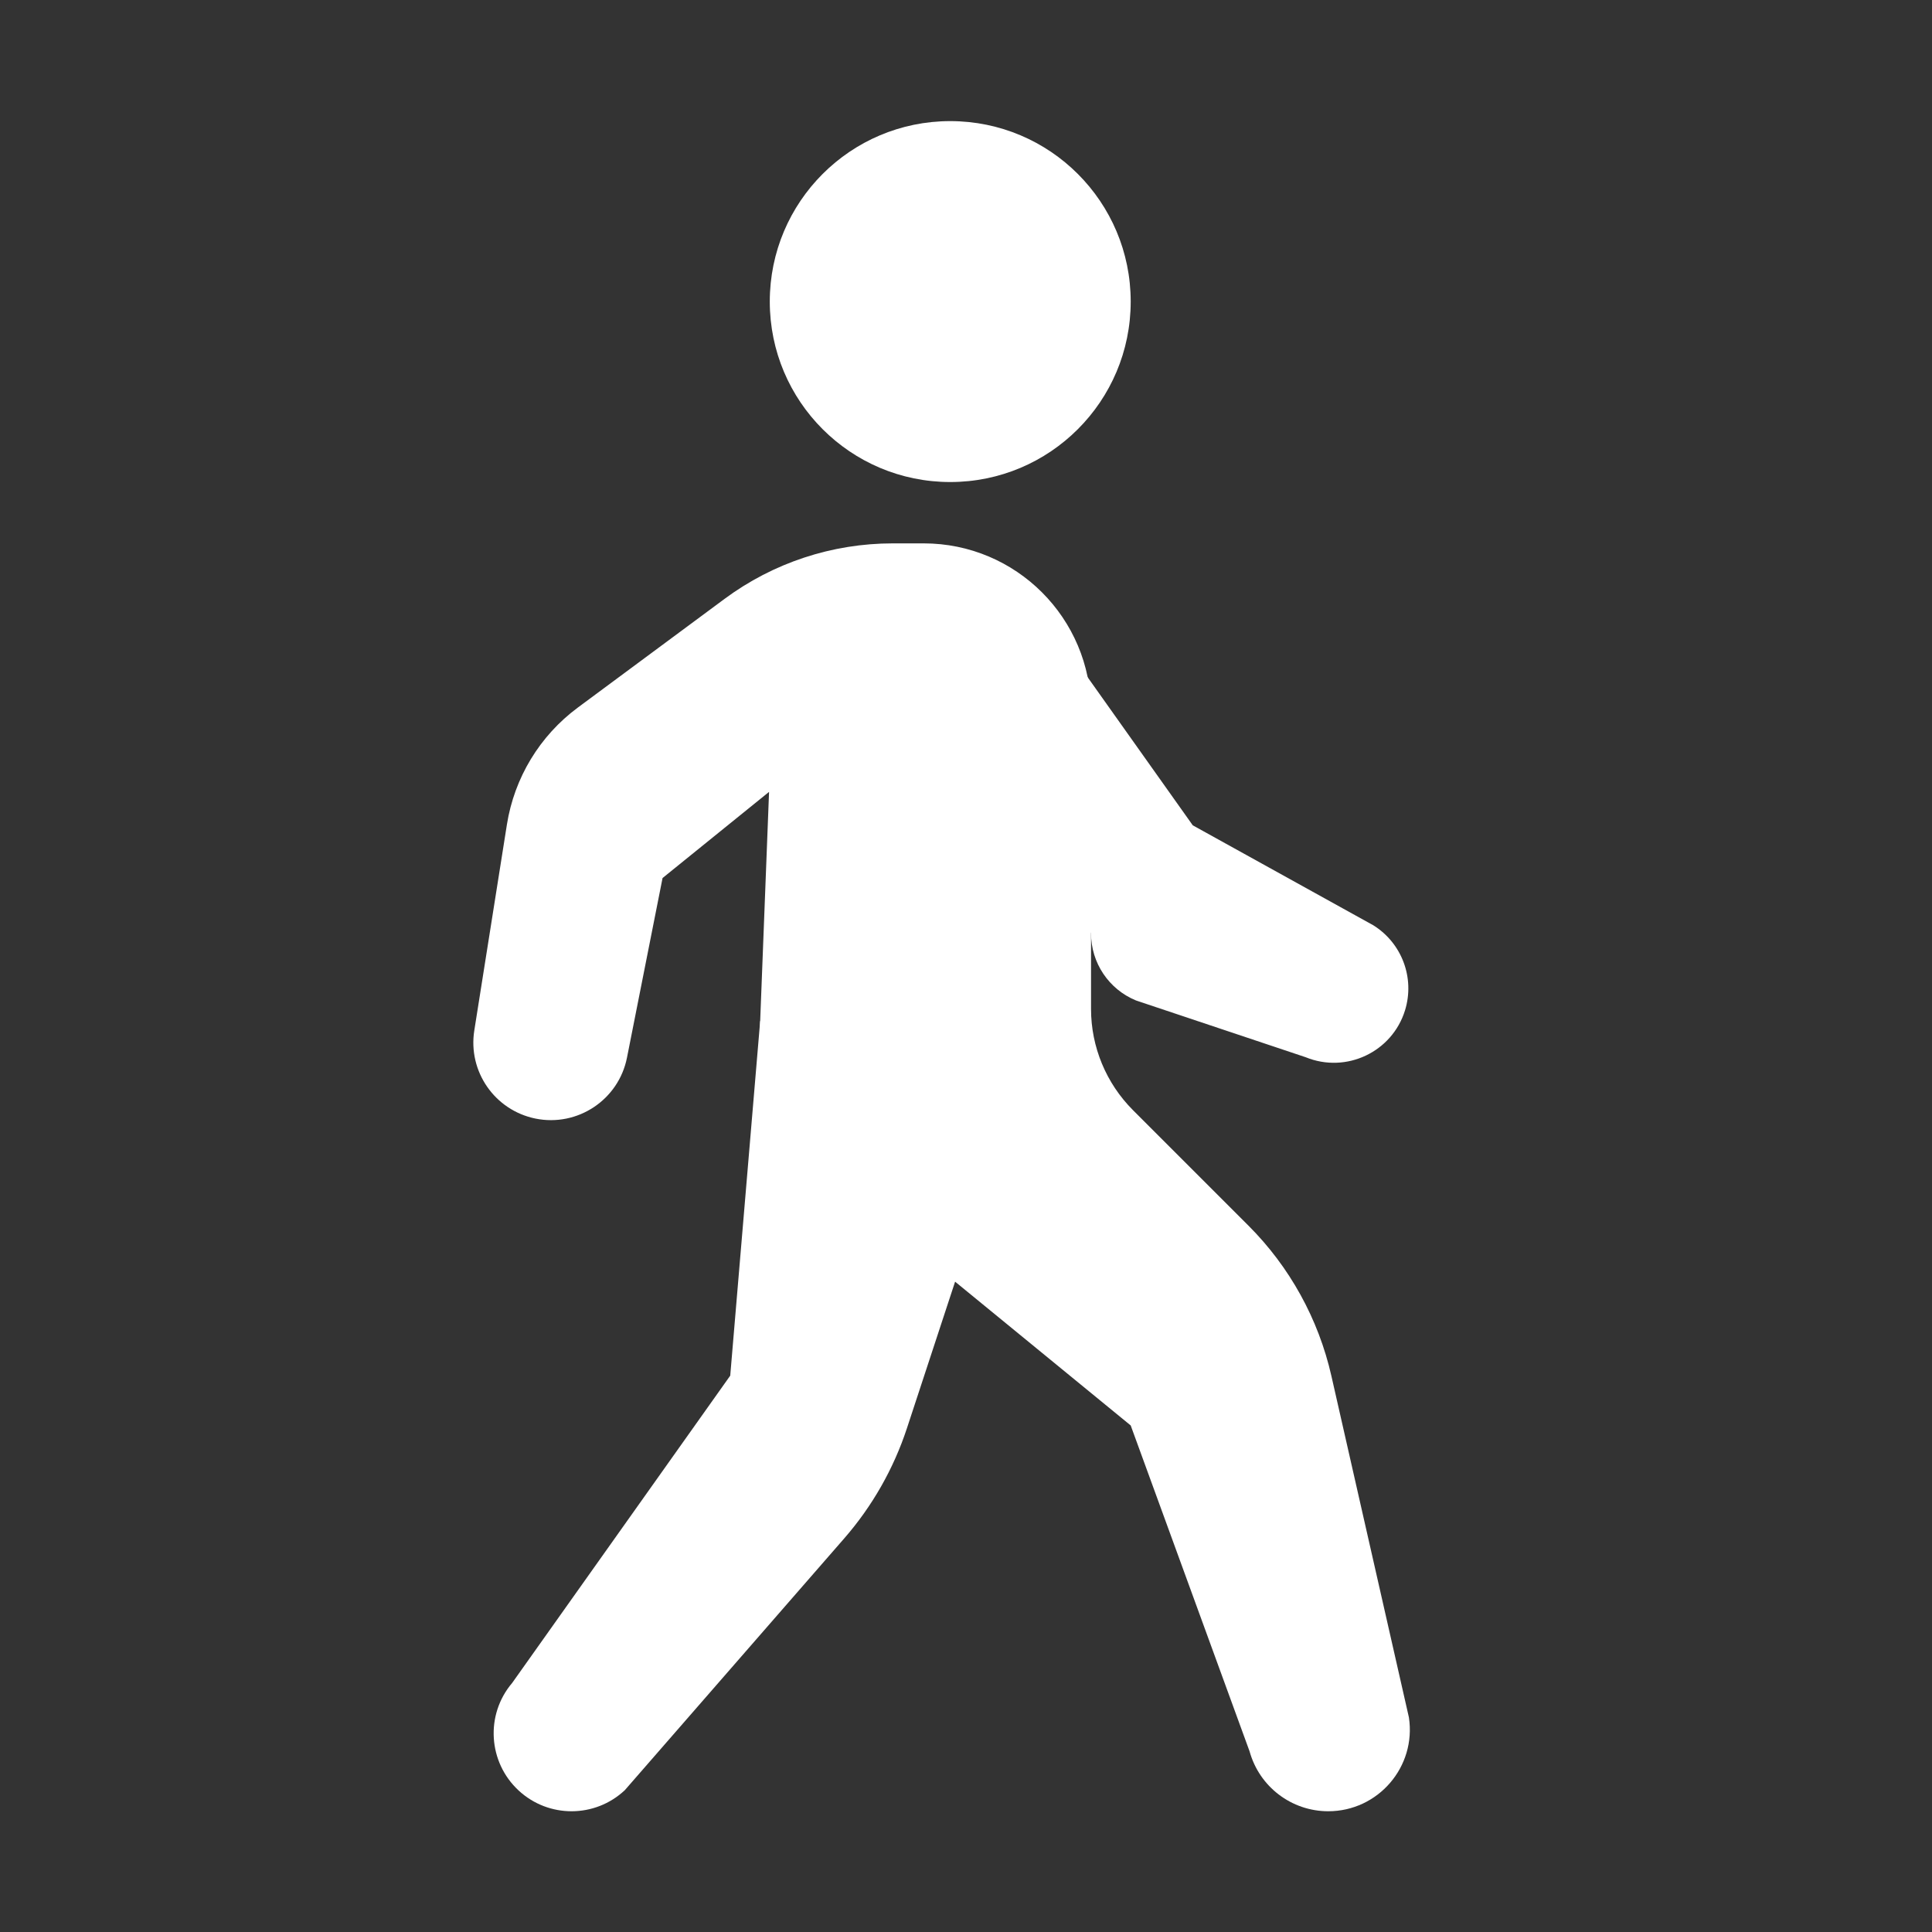
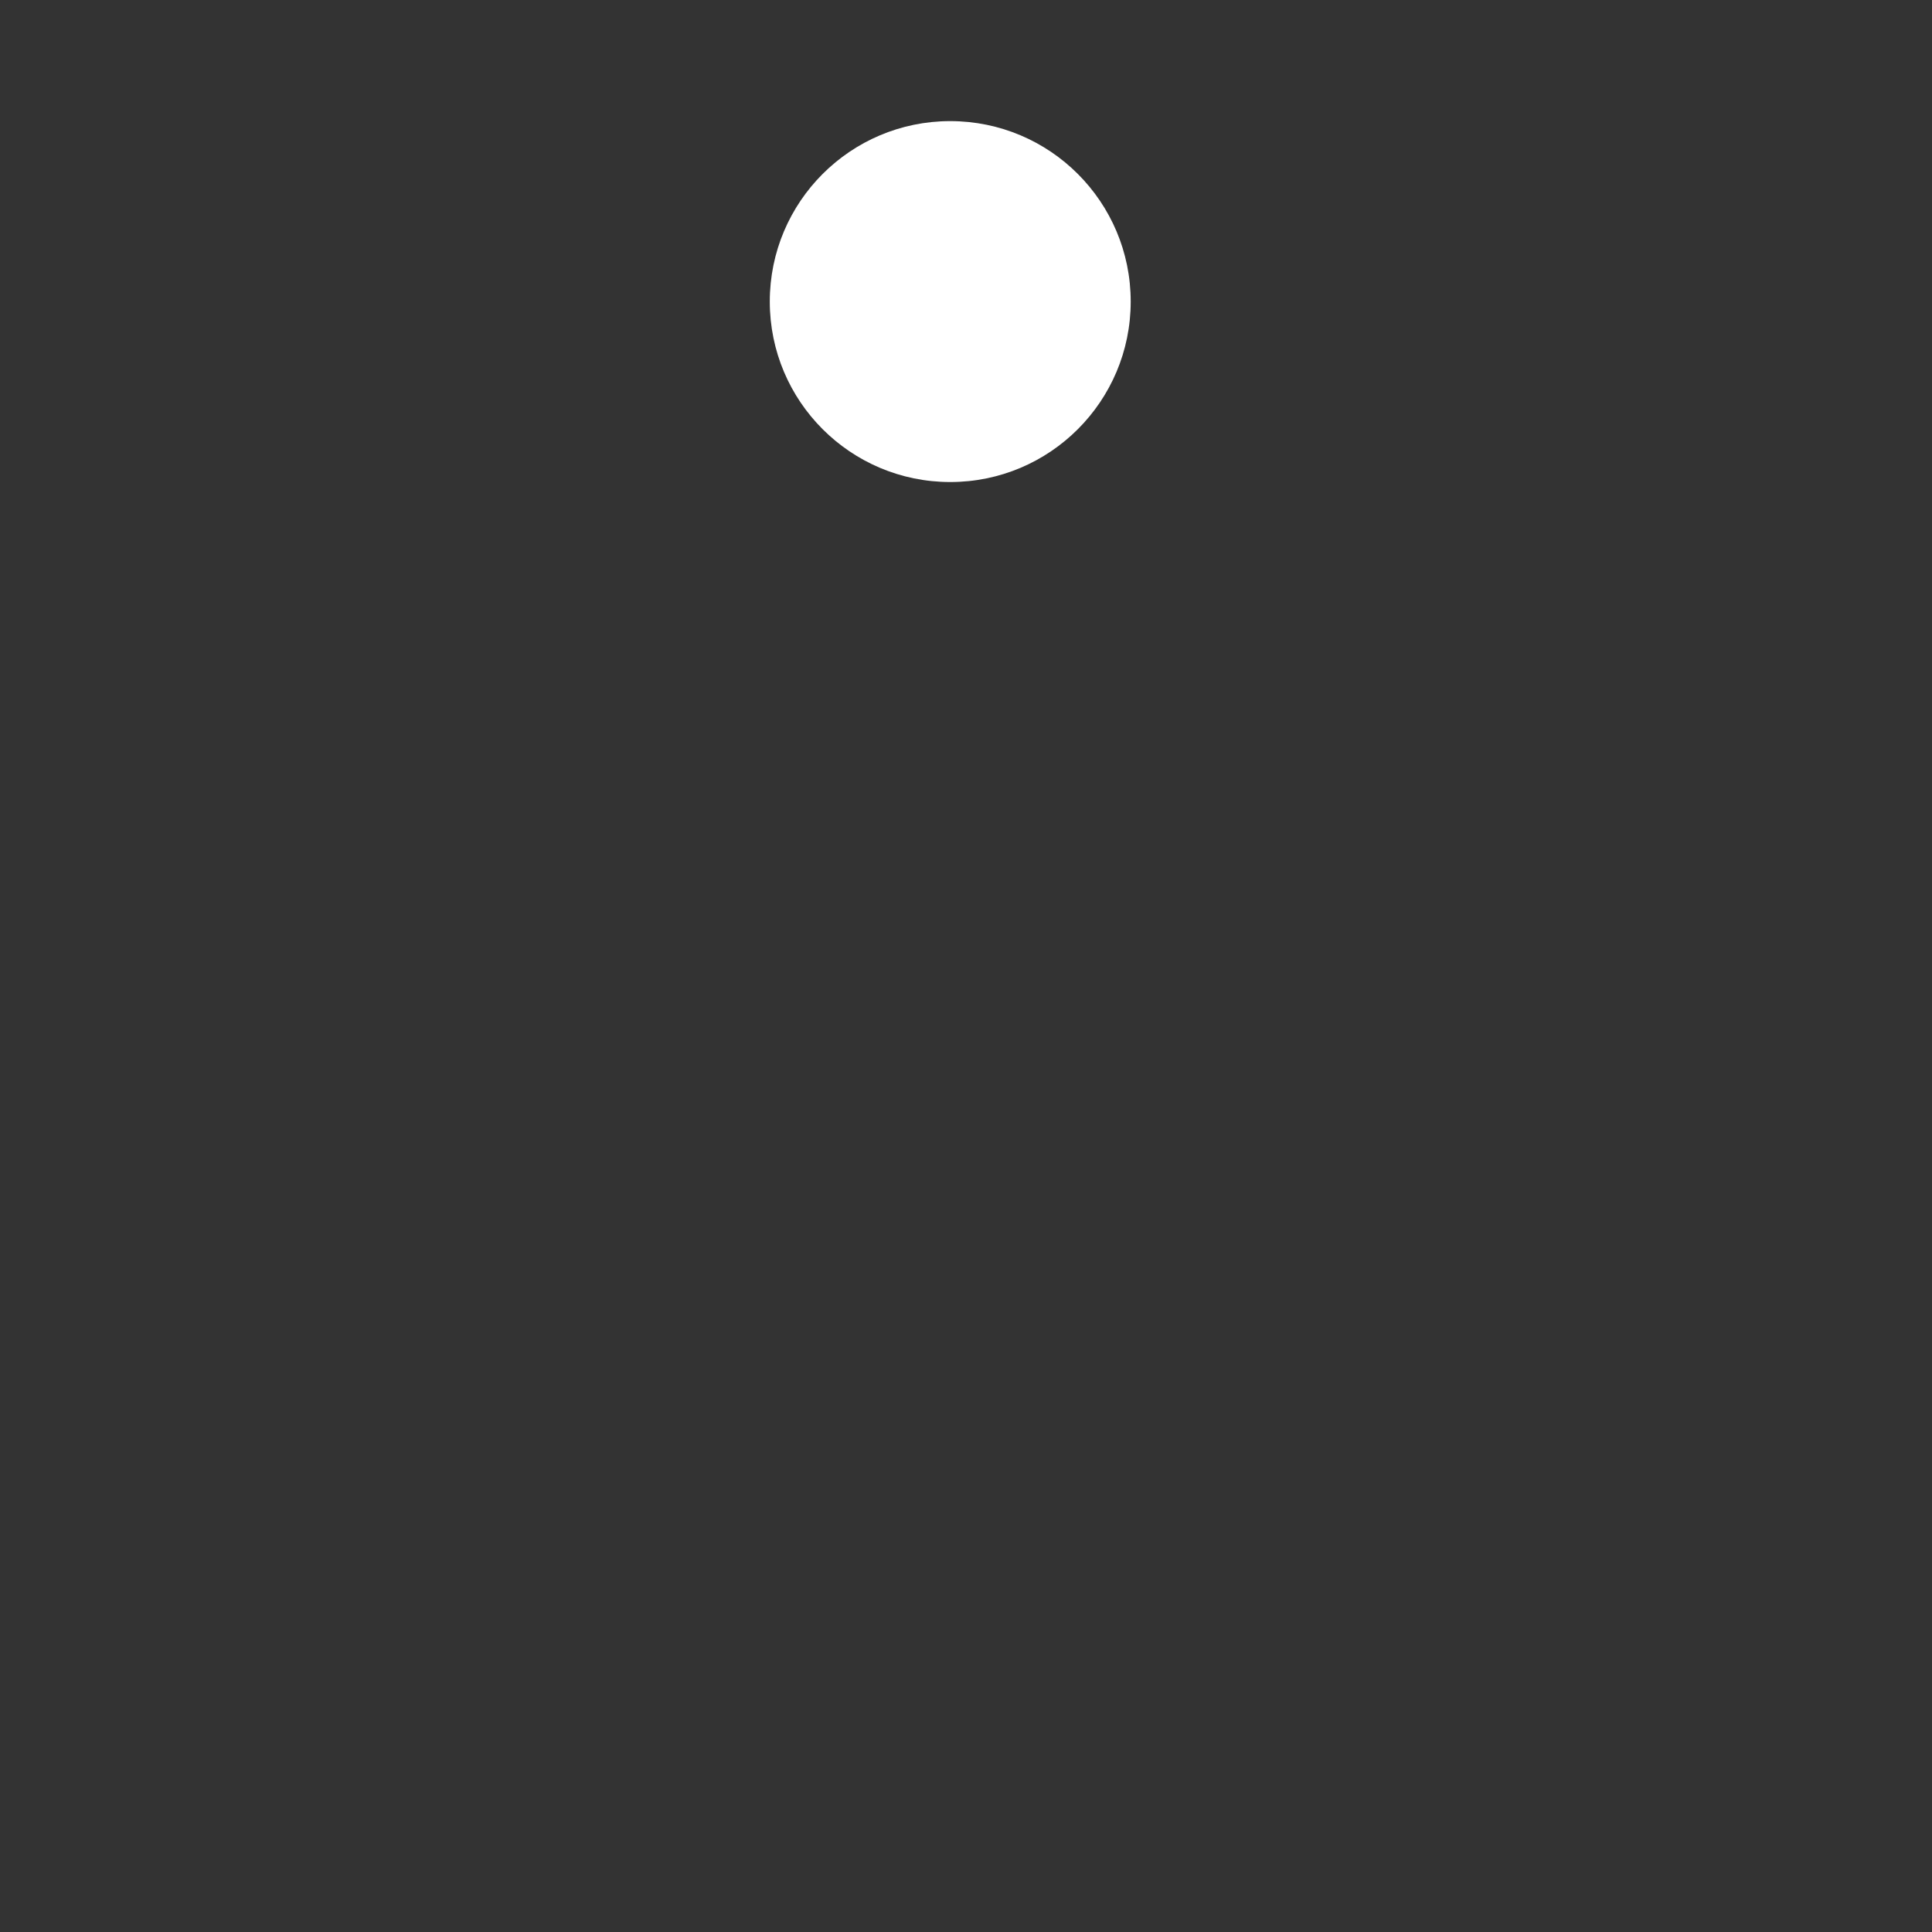
<svg xmlns="http://www.w3.org/2000/svg" width="32" height="32" viewBox="0 0 32 32" fill="none">
  <rect x="0" y="0" width="32" height="32" fill="#333333" stroke="none" />
  <path d="M15.739 7.984C17.39 7.984 18.728 6.646 18.728 4.995C18.728 3.344 17.39 2.006 15.739 2.006C14.088 2.006 12.75 3.344 12.75 4.995C12.75 6.646 14.088 7.984 15.739 7.984Z" fill="white" />
-   <path d="M14.787 9H15.299C16.83 9 18.071 10.241 18.071 11.772V16.712C18.071 17.34 18.321 17.942 18.765 18.387L20.678 20.3C21.362 20.984 21.838 21.847 22.052 22.79L23.336 28.446C23.46 29.263 22.827 30 22 30C21.392 30 20.859 29.594 20.697 29.008L18.728 23.61L13.784 19.562C12.993 18.914 12.551 17.932 12.591 16.91L12.738 13.116L10.974 14.543L10.385 17.517C10.247 18.216 9.566 18.669 8.868 18.527C8.194 18.389 7.748 17.746 7.856 17.067L8.396 13.657C8.519 12.882 8.94 12.187 9.57 11.72L12 9.92C12.806 9.322 13.783 9 14.787 9Z" fill="white" />
-   <path d="M23.272 16.733C23.059 17.425 22.297 17.785 21.626 17.511L18.816 16.571C18.365 16.386 18.071 15.947 18.071 15.46L16.538 12.702L16.719 9.392L19.756 13.67L22.747 15.326C23.221 15.622 23.436 16.199 23.272 16.733Z" fill="white" />
-   <path d="M8.592 29.658C9.088 30.116 9.854 30.114 10.348 29.652L13.982 25.482C14.447 24.949 14.801 24.327 15.022 23.655L16.31 19.736L12.591 16.91L12.095 22.785L8.483 27.875C8.035 28.402 8.084 29.189 8.592 29.658Z" fill="white" />
</svg>